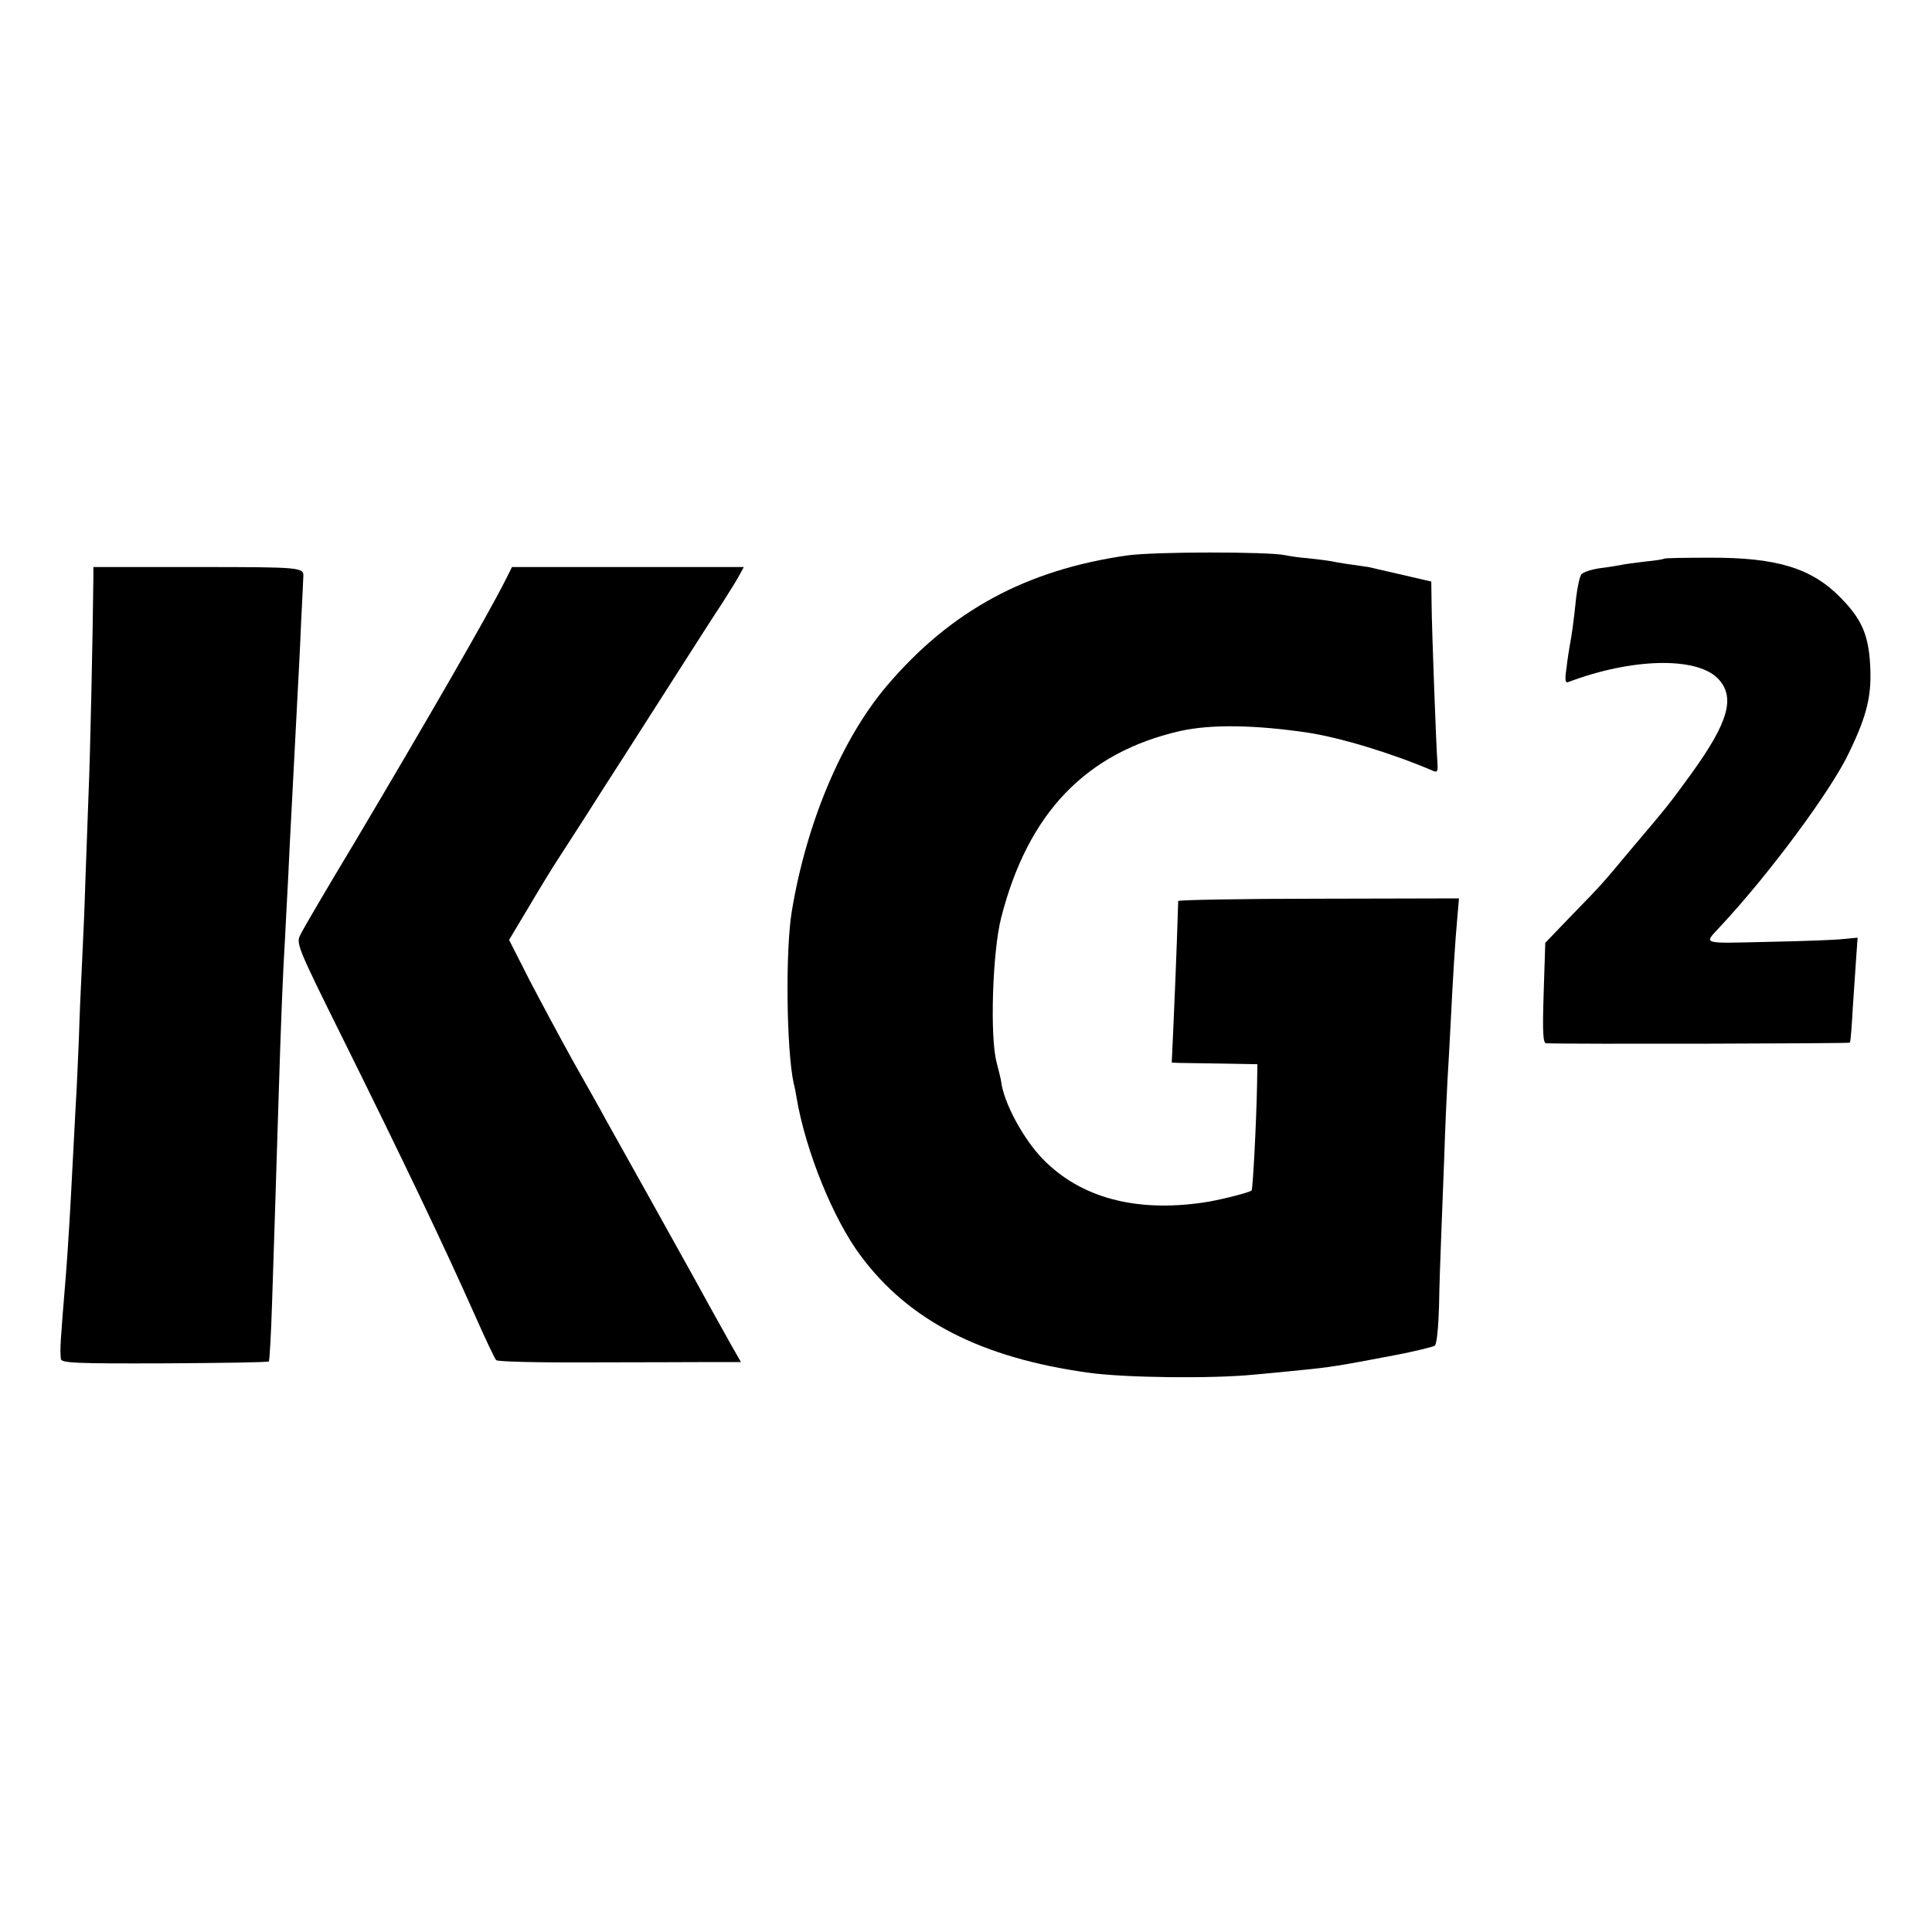
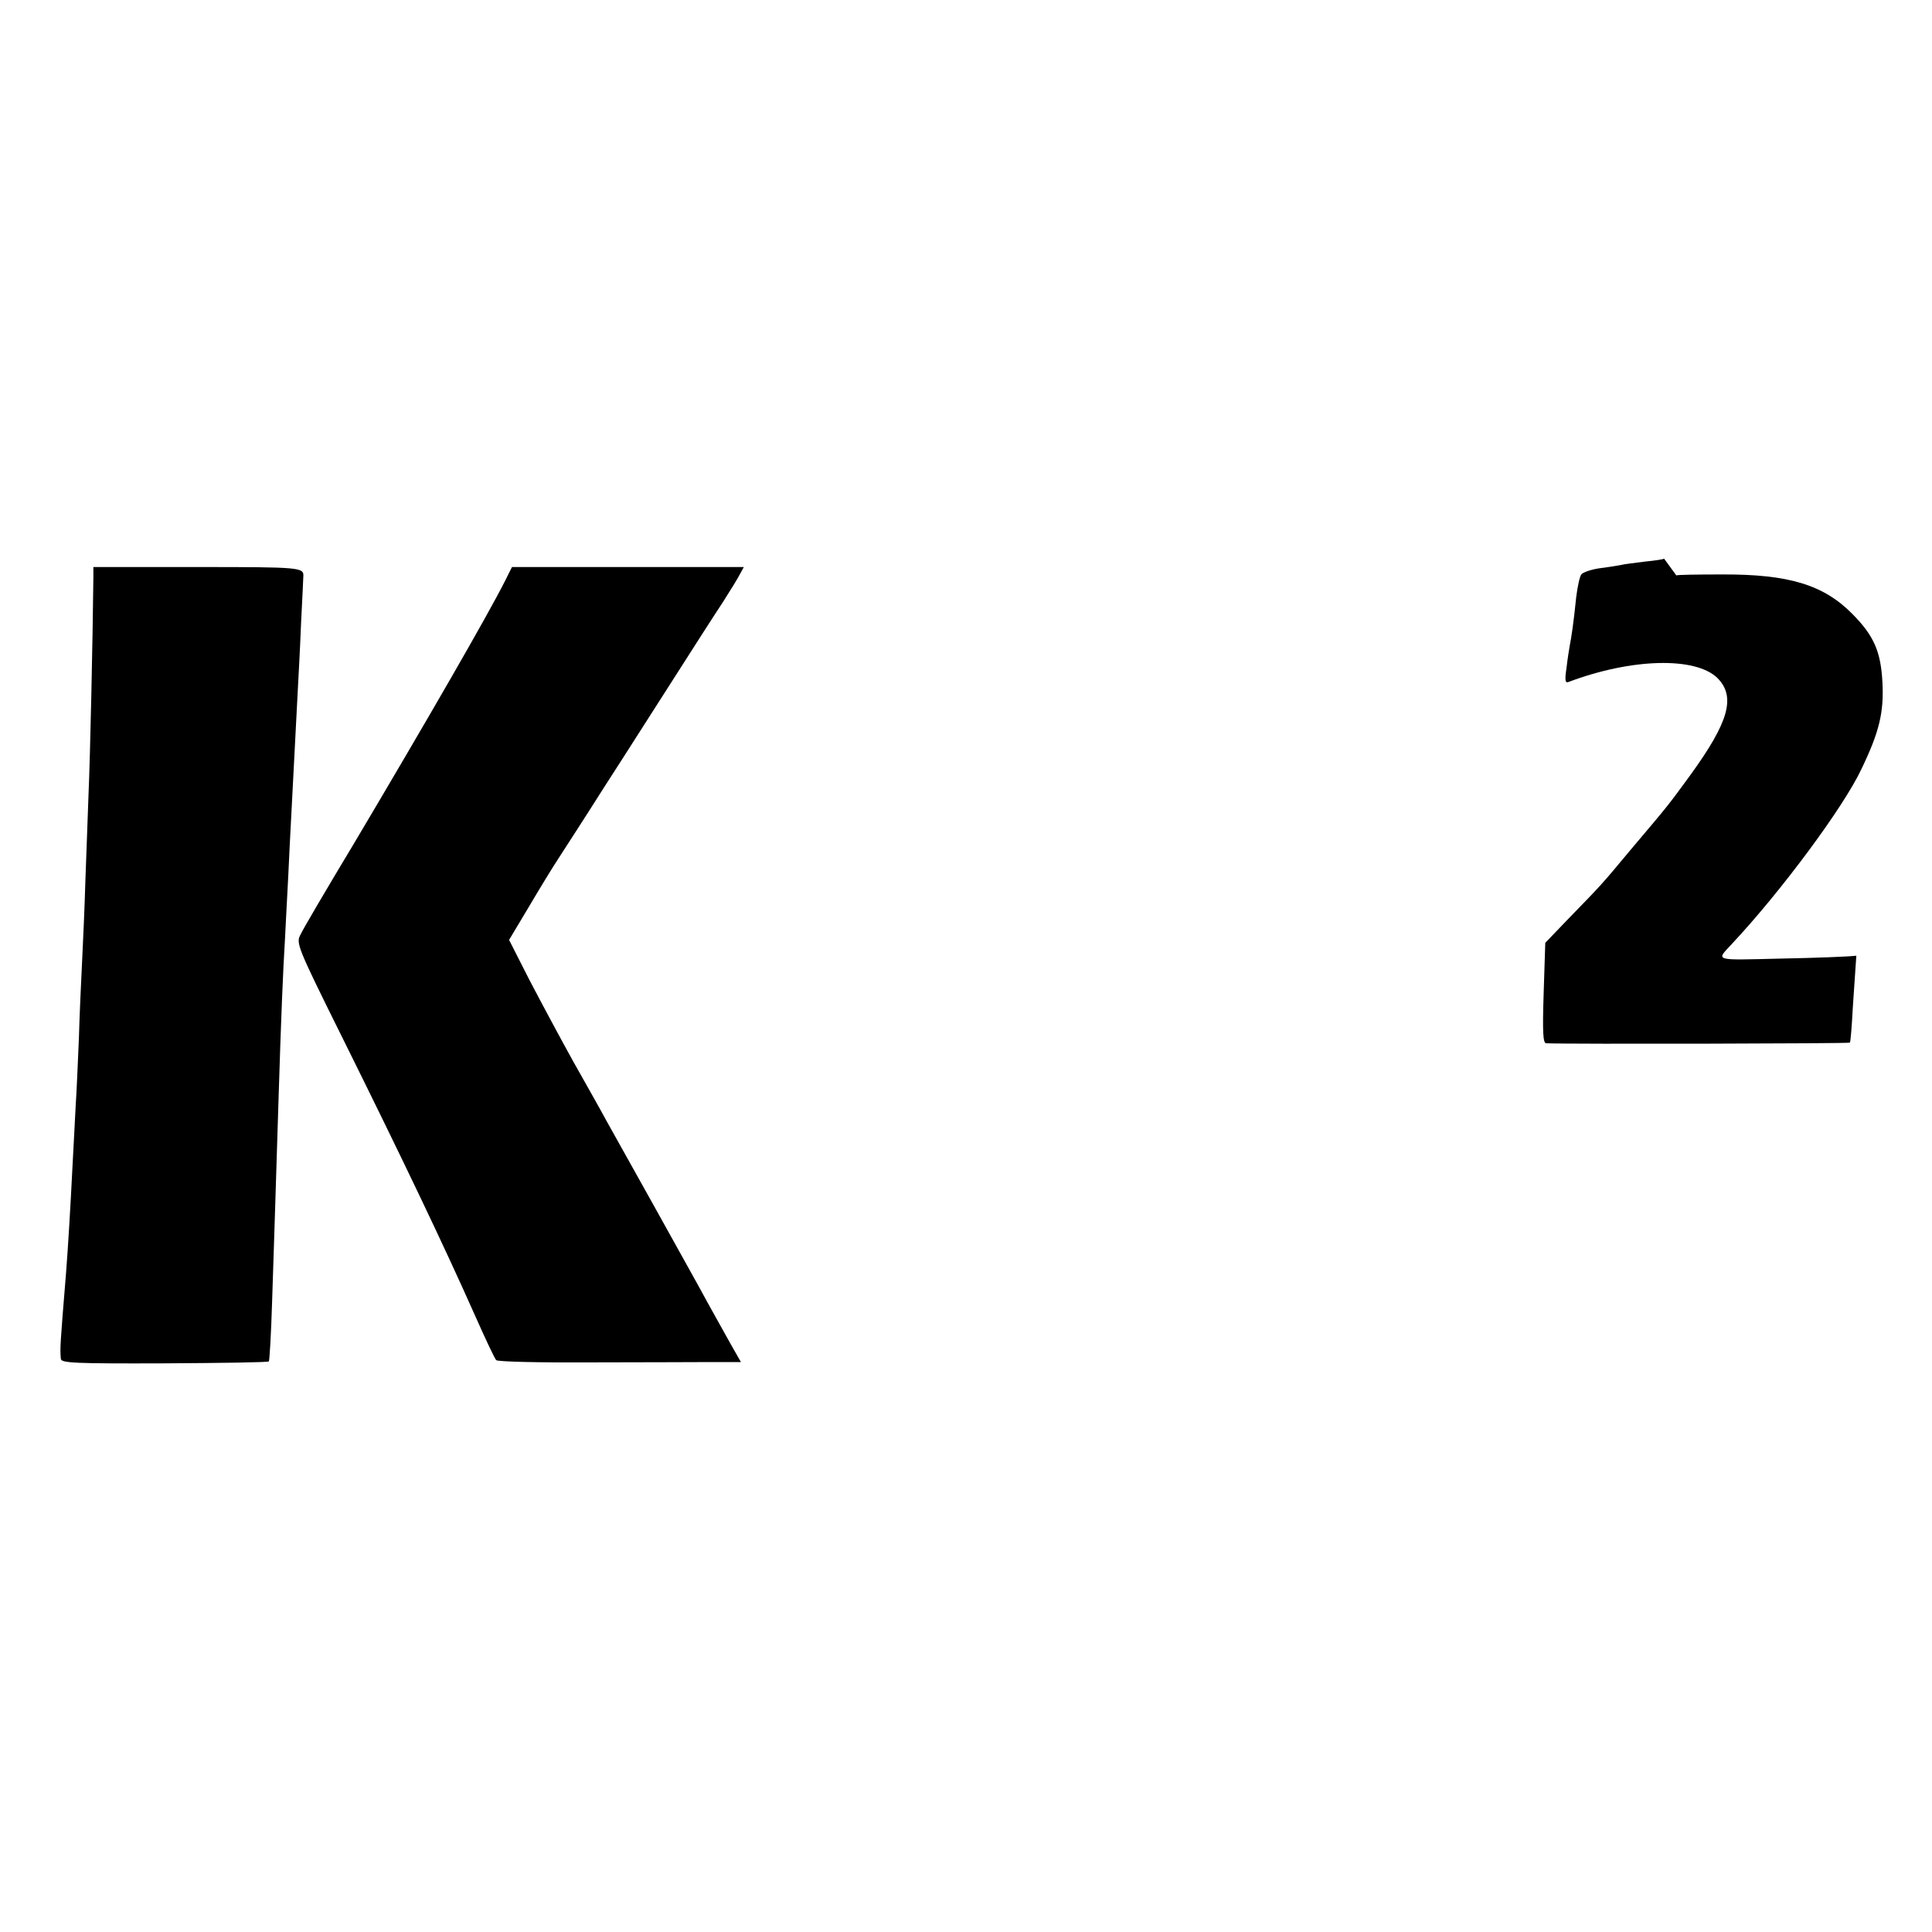
<svg xmlns="http://www.w3.org/2000/svg" version="1.0" width="600pt" height="600pt" viewBox="0 0 600 600" preserveAspectRatio="xMidYMid meet">
  <g transform="translate(0,600) scale(0.1,-0.1)" fill="#000000" stroke="none">
-     <path d="M3500 4275 c-313 -45 -547 -171 -746 -405 -139 -164 -249 -423 -295 -700 -20 -120 -17 -430 6 -535 3 -11 7 -31 9 -45 28 -164 113 -375 199 -490 150 -202 375 -317 707 -363 113 -16 385 -19 515 -6 44 4 109 10 145 14 92 9 117 13 290 46 63 12 120 26 126 30 6 5 11 56 13 121 1 62 4 151 6 198 2 47 6 164 10 260 3 96 8 204 10 240 2 36 7 117 10 180 7 142 14 257 21 332 l5 58 -436 -1 c-239 0 -435 -4 -436 -7 0 -4 -2 -59 -4 -122 -2 -63 -7 -175 -10 -247 l-6 -133 23 -1 c13 0 73 -1 133 -2 l110 -2 -1 -60 c-2 -116 -13 -327 -17 -332 -7 -7 -107 -32 -153 -38 -209 -30 -378 16 -494 134 -61 62 -123 176 -131 243 0 4 -7 31 -14 59 -21 79 -13 341 14 448 83 326 263 514 557 581 95 21 230 19 394 -5 104 -16 262 -64 391 -119 13 -6 15 -1 13 26 -4 52 -17 406 -18 487 l-1 75 -95 22 c-52 12 -97 22 -100 23 -50 7 -99 14 -115 18 -11 2 -42 6 -70 9 -27 2 -61 7 -75 10 -53 11 -407 11 -490 -1z" />
-     <path d="M5168 4265 c-2 -2 -28 -6 -59 -9 -31 -4 -66 -8 -77 -11 -11 -2 -41 -7 -66 -10 -25 -4 -50 -12 -55 -19 -5 -6 -12 -38 -16 -71 -8 -79 -15 -125 -20 -150 -2 -11 -7 -42 -10 -69 -6 -39 -4 -48 6 -44 196 74 395 79 463 12 57 -58 35 -136 -83 -299 -73 -100 -66 -91 -186 -233 -95 -114 -90 -108 -193 -214 l-73 -76 -5 -156 c-4 -124 -2 -156 8 -156 74 -3 941 -1 943 2 2 2 6 50 9 108 4 58 9 130 11 162 l4 56 -42 -4 c-23 -3 -129 -7 -236 -9 -210 -5 -200 -8 -151 45 152 162 348 426 403 544 56 116 70 177 65 270 -5 95 -27 144 -92 210 -90 92 -199 125 -407 124 -76 0 -139 -1 -141 -3z" />
+     <path d="M5168 4265 c-2 -2 -28 -6 -59 -9 -31 -4 -66 -8 -77 -11 -11 -2 -41 -7 -66 -10 -25 -4 -50 -12 -55 -19 -5 -6 -12 -38 -16 -71 -8 -79 -15 -125 -20 -150 -2 -11 -7 -42 -10 -69 -6 -39 -4 -48 6 -44 196 74 395 79 463 12 57 -58 35 -136 -83 -299 -73 -100 -66 -91 -186 -233 -95 -114 -90 -108 -193 -214 l-73 -76 -5 -156 c-4 -124 -2 -156 8 -156 74 -3 941 -1 943 2 2 2 6 50 9 108 4 58 9 130 11 162 c-23 -3 -129 -7 -236 -9 -210 -5 -200 -8 -151 45 152 162 348 426 403 544 56 116 70 177 65 270 -5 95 -27 144 -92 210 -90 92 -199 125 -407 124 -76 0 -139 -1 -141 -3z" />
    <path d="M290 4207 c-2 -192 -10 -561 -15 -672 -3 -77 -7 -201 -10 -275 -2 -74 -7 -184 -10 -245 -3 -60 -8 -168 -10 -240 -3 -71 -7 -166 -10 -210 -2 -44 -7 -129 -10 -190 -6 -122 -14 -254 -20 -330 -18 -220 -19 -233 -16 -265 1 -13 43 -15 321 -14 176 1 322 3 325 6 2 2 7 85 10 184 3 98 8 238 10 309 2 72 7 216 10 320 8 259 14 401 20 498 2 45 7 132 10 192 3 61 7 151 10 200 13 251 17 325 20 385 2 36 7 128 10 205 4 77 7 142 7 145 2 28 -9 29 -327 29 l-325 0 0 -32z" />
    <path d="M1569 4197 c-56 -111 -245 -438 -467 -812 -86 -143 -162 -272 -169 -288 -14 -26 -10 -37 128 -315 191 -385 318 -651 414 -867 32 -72 61 -134 66 -139 4 -5 137 -8 296 -7 158 0 328 1 376 1 l88 0 -33 58 c-63 113 -77 138 -103 186 -15 27 -78 140 -139 250 -62 111 -126 226 -143 256 -16 30 -63 113 -103 184 -40 72 -101 186 -136 253 l-63 124 61 102 c33 56 75 125 93 152 18 28 57 88 87 135 30 47 80 126 112 175 32 50 105 164 163 255 58 91 124 194 148 230 23 36 47 75 53 87 l12 22 -360 0 -360 0 -21 -42z" />
  </g>
</svg>